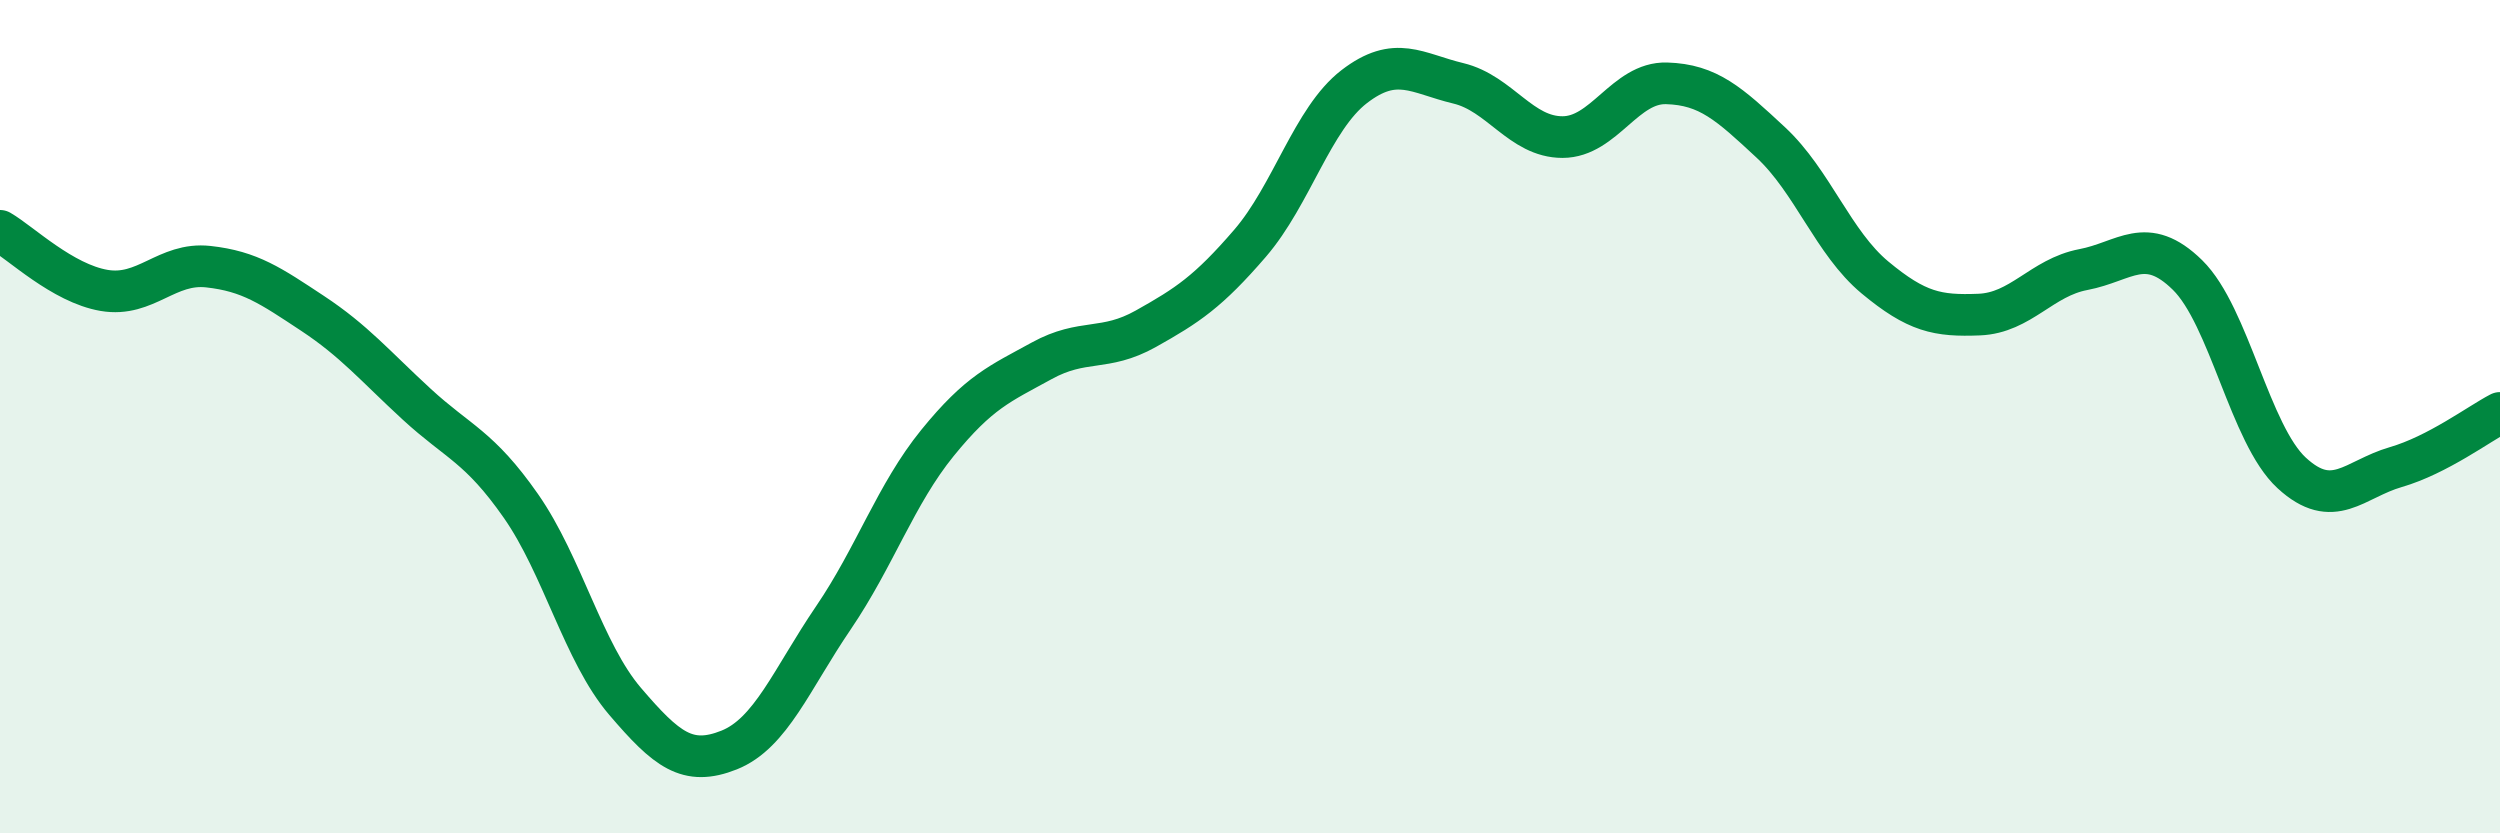
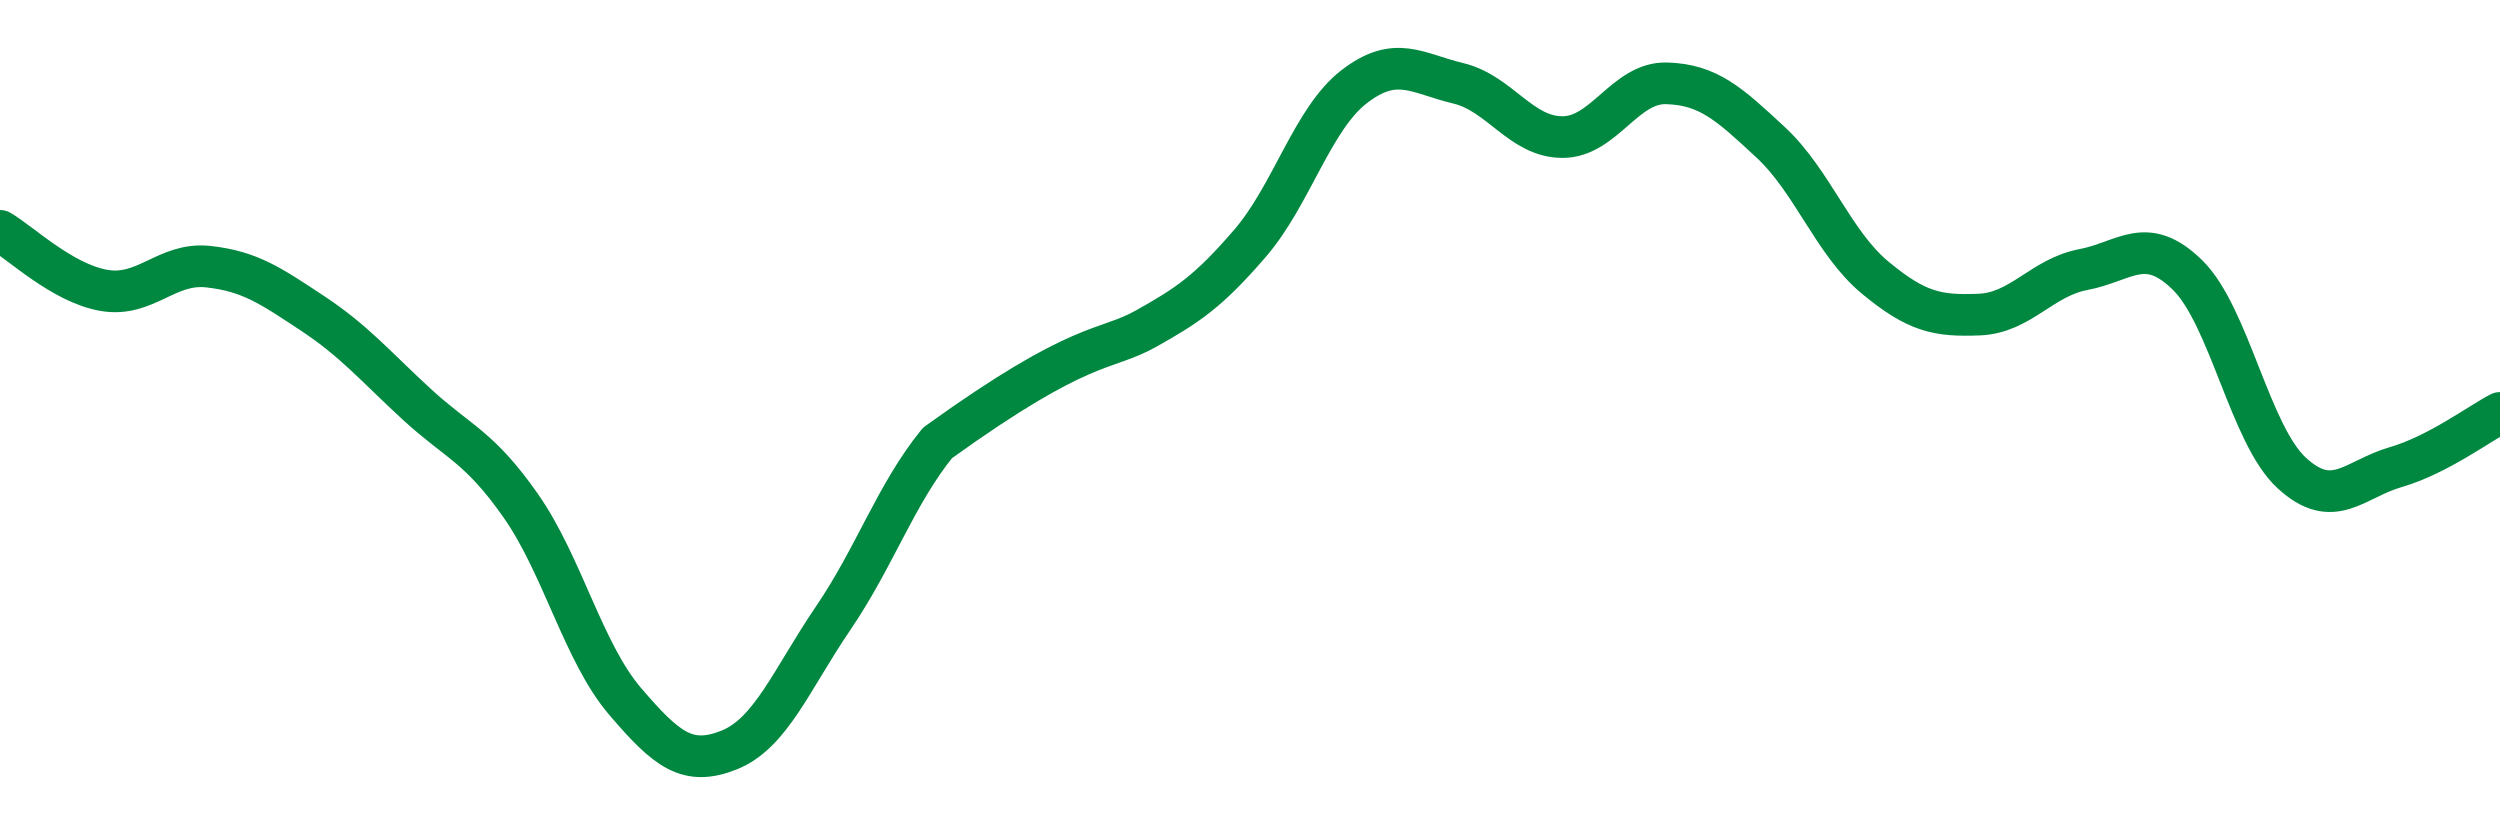
<svg xmlns="http://www.w3.org/2000/svg" width="60" height="20" viewBox="0 0 60 20">
-   <path d="M 0,5.54 C 0.5,5.83 1.5,6.8 2.5,6.97 C 3.5,7.14 4,6.29 5,6.4 C 6,6.51 6.5,6.86 7.5,7.52 C 8.5,8.18 9,8.78 10,9.7 C 11,10.62 11.5,10.71 12.5,12.14 C 13.5,13.57 14,15.66 15,16.83 C 16,18 16.5,18.4 17.5,18 C 18.5,17.6 19,16.3 20,14.83 C 21,13.36 21.5,11.86 22.5,10.63 C 23.5,9.4 24,9.21 25,8.66 C 26,8.11 26.5,8.45 27.5,7.89 C 28.5,7.33 29,7 30,5.84 C 31,4.68 31.5,2.85 32.5,2.08 C 33.5,1.31 34,1.76 35,2 C 36,2.24 36.5,3.29 37.5,3.29 C 38.5,3.29 39,1.97 40,2 C 41,2.03 41.5,2.49 42.5,3.42 C 43.5,4.35 44,5.83 45,6.66 C 46,7.49 46.5,7.59 47.5,7.55 C 48.5,7.51 49,6.66 50,6.47 C 51,6.28 51.5,5.62 52.5,6.6 C 53.5,7.58 54,10.43 55,11.35 C 56,12.27 56.5,11.5 57.5,11.21 C 58.5,10.92 59.5,10.17 60,9.91L60 20L0 20Z" fill="#008740" opacity="0.1" stroke-linecap="round" stroke-linejoin="round" />
-   <path d="M 0,5.54 C 0.5,5.83 1.5,6.8 2.5,6.97 C 3.5,7.14 4,6.29 5,6.4 C 6,6.51 6.5,6.86 7.5,7.52 C 8.5,8.18 9,8.78 10,9.7 C 11,10.62 11.5,10.71 12.5,12.14 C 13.5,13.57 14,15.66 15,16.83 C 16,18 16.5,18.4 17.5,18 C 18.5,17.6 19,16.3 20,14.83 C 21,13.36 21.5,11.86 22.5,10.63 C 23.5,9.4 24,9.21 25,8.66 C 26,8.11 26.5,8.45 27.5,7.89 C 28.5,7.33 29,7 30,5.84 C 31,4.68 31.5,2.85 32.5,2.08 C 33.5,1.31 34,1.76 35,2 C 36,2.24 36.5,3.29 37.5,3.29 C 38.5,3.29 39,1.97 40,2 C 41,2.03 41.5,2.49 42.5,3.42 C 43.5,4.35 44,5.83 45,6.66 C 46,7.49 46.5,7.59 47.5,7.55 C 48.5,7.51 49,6.66 50,6.47 C 51,6.28 51.5,5.62 52.5,6.6 C 53.5,7.58 54,10.43 55,11.35 C 56,12.27 56.5,11.5 57.5,11.21 C 58.5,10.92 59.5,10.17 60,9.91" stroke="#008740" stroke-width="1" fill="none" stroke-linecap="round" stroke-linejoin="round" />
+   <path d="M 0,5.54 C 0.5,5.83 1.5,6.8 2.5,6.97 C 3.5,7.14 4,6.29 5,6.4 C 6,6.51 6.5,6.86 7.5,7.52 C 8.5,8.18 9,8.78 10,9.7 C 11,10.62 11.5,10.71 12.5,12.14 C 13.5,13.57 14,15.66 15,16.83 C 16,18 16.5,18.4 17.5,18 C 18.5,17.6 19,16.3 20,14.83 C 21,13.36 21.5,11.86 22.5,10.63 C 26,8.11 26.5,8.45 27.5,7.89 C 28.5,7.33 29,7 30,5.84 C 31,4.68 31.5,2.85 32.5,2.08 C 33.5,1.31 34,1.76 35,2 C 36,2.24 36.5,3.29 37.5,3.29 C 38.5,3.29 39,1.97 40,2 C 41,2.03 41.5,2.49 42.5,3.42 C 43.5,4.35 44,5.83 45,6.66 C 46,7.49 46.5,7.59 47.5,7.55 C 48.5,7.51 49,6.66 50,6.47 C 51,6.28 51.5,5.62 52.5,6.6 C 53.5,7.58 54,10.43 55,11.35 C 56,12.27 56.5,11.5 57.5,11.21 C 58.5,10.92 59.5,10.17 60,9.91" stroke="#008740" stroke-width="1" fill="none" stroke-linecap="round" stroke-linejoin="round" />
</svg>